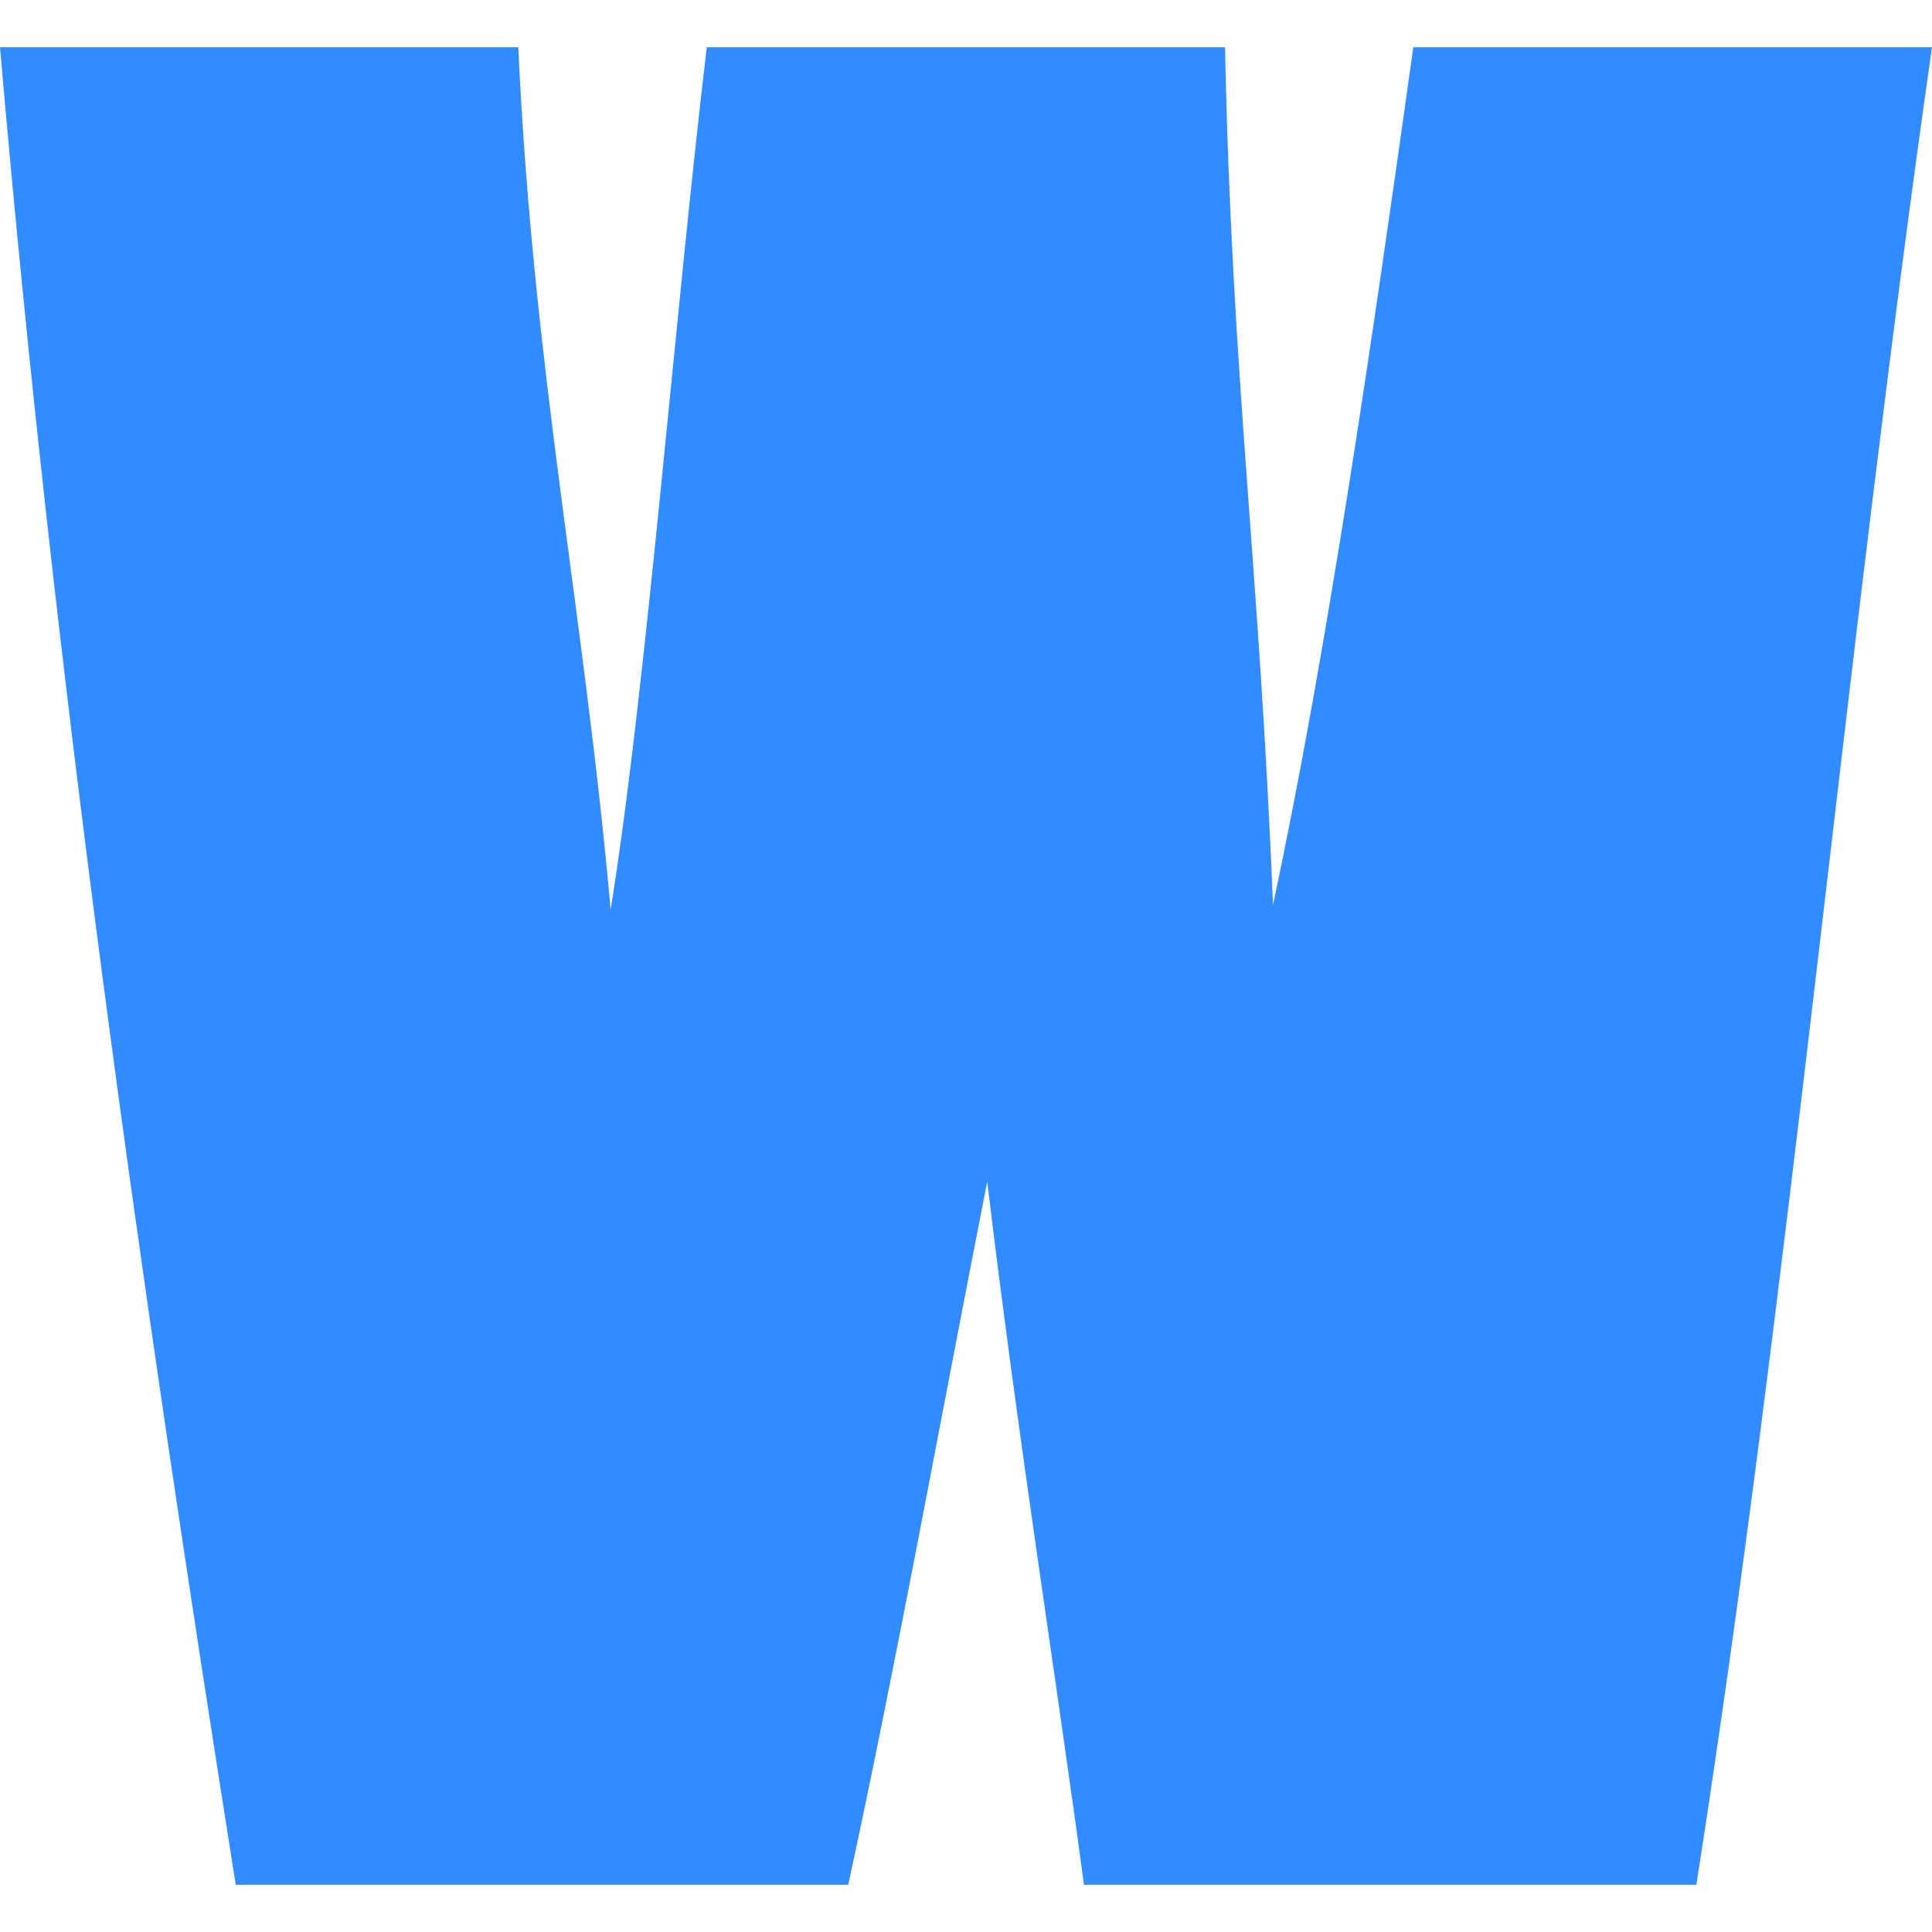
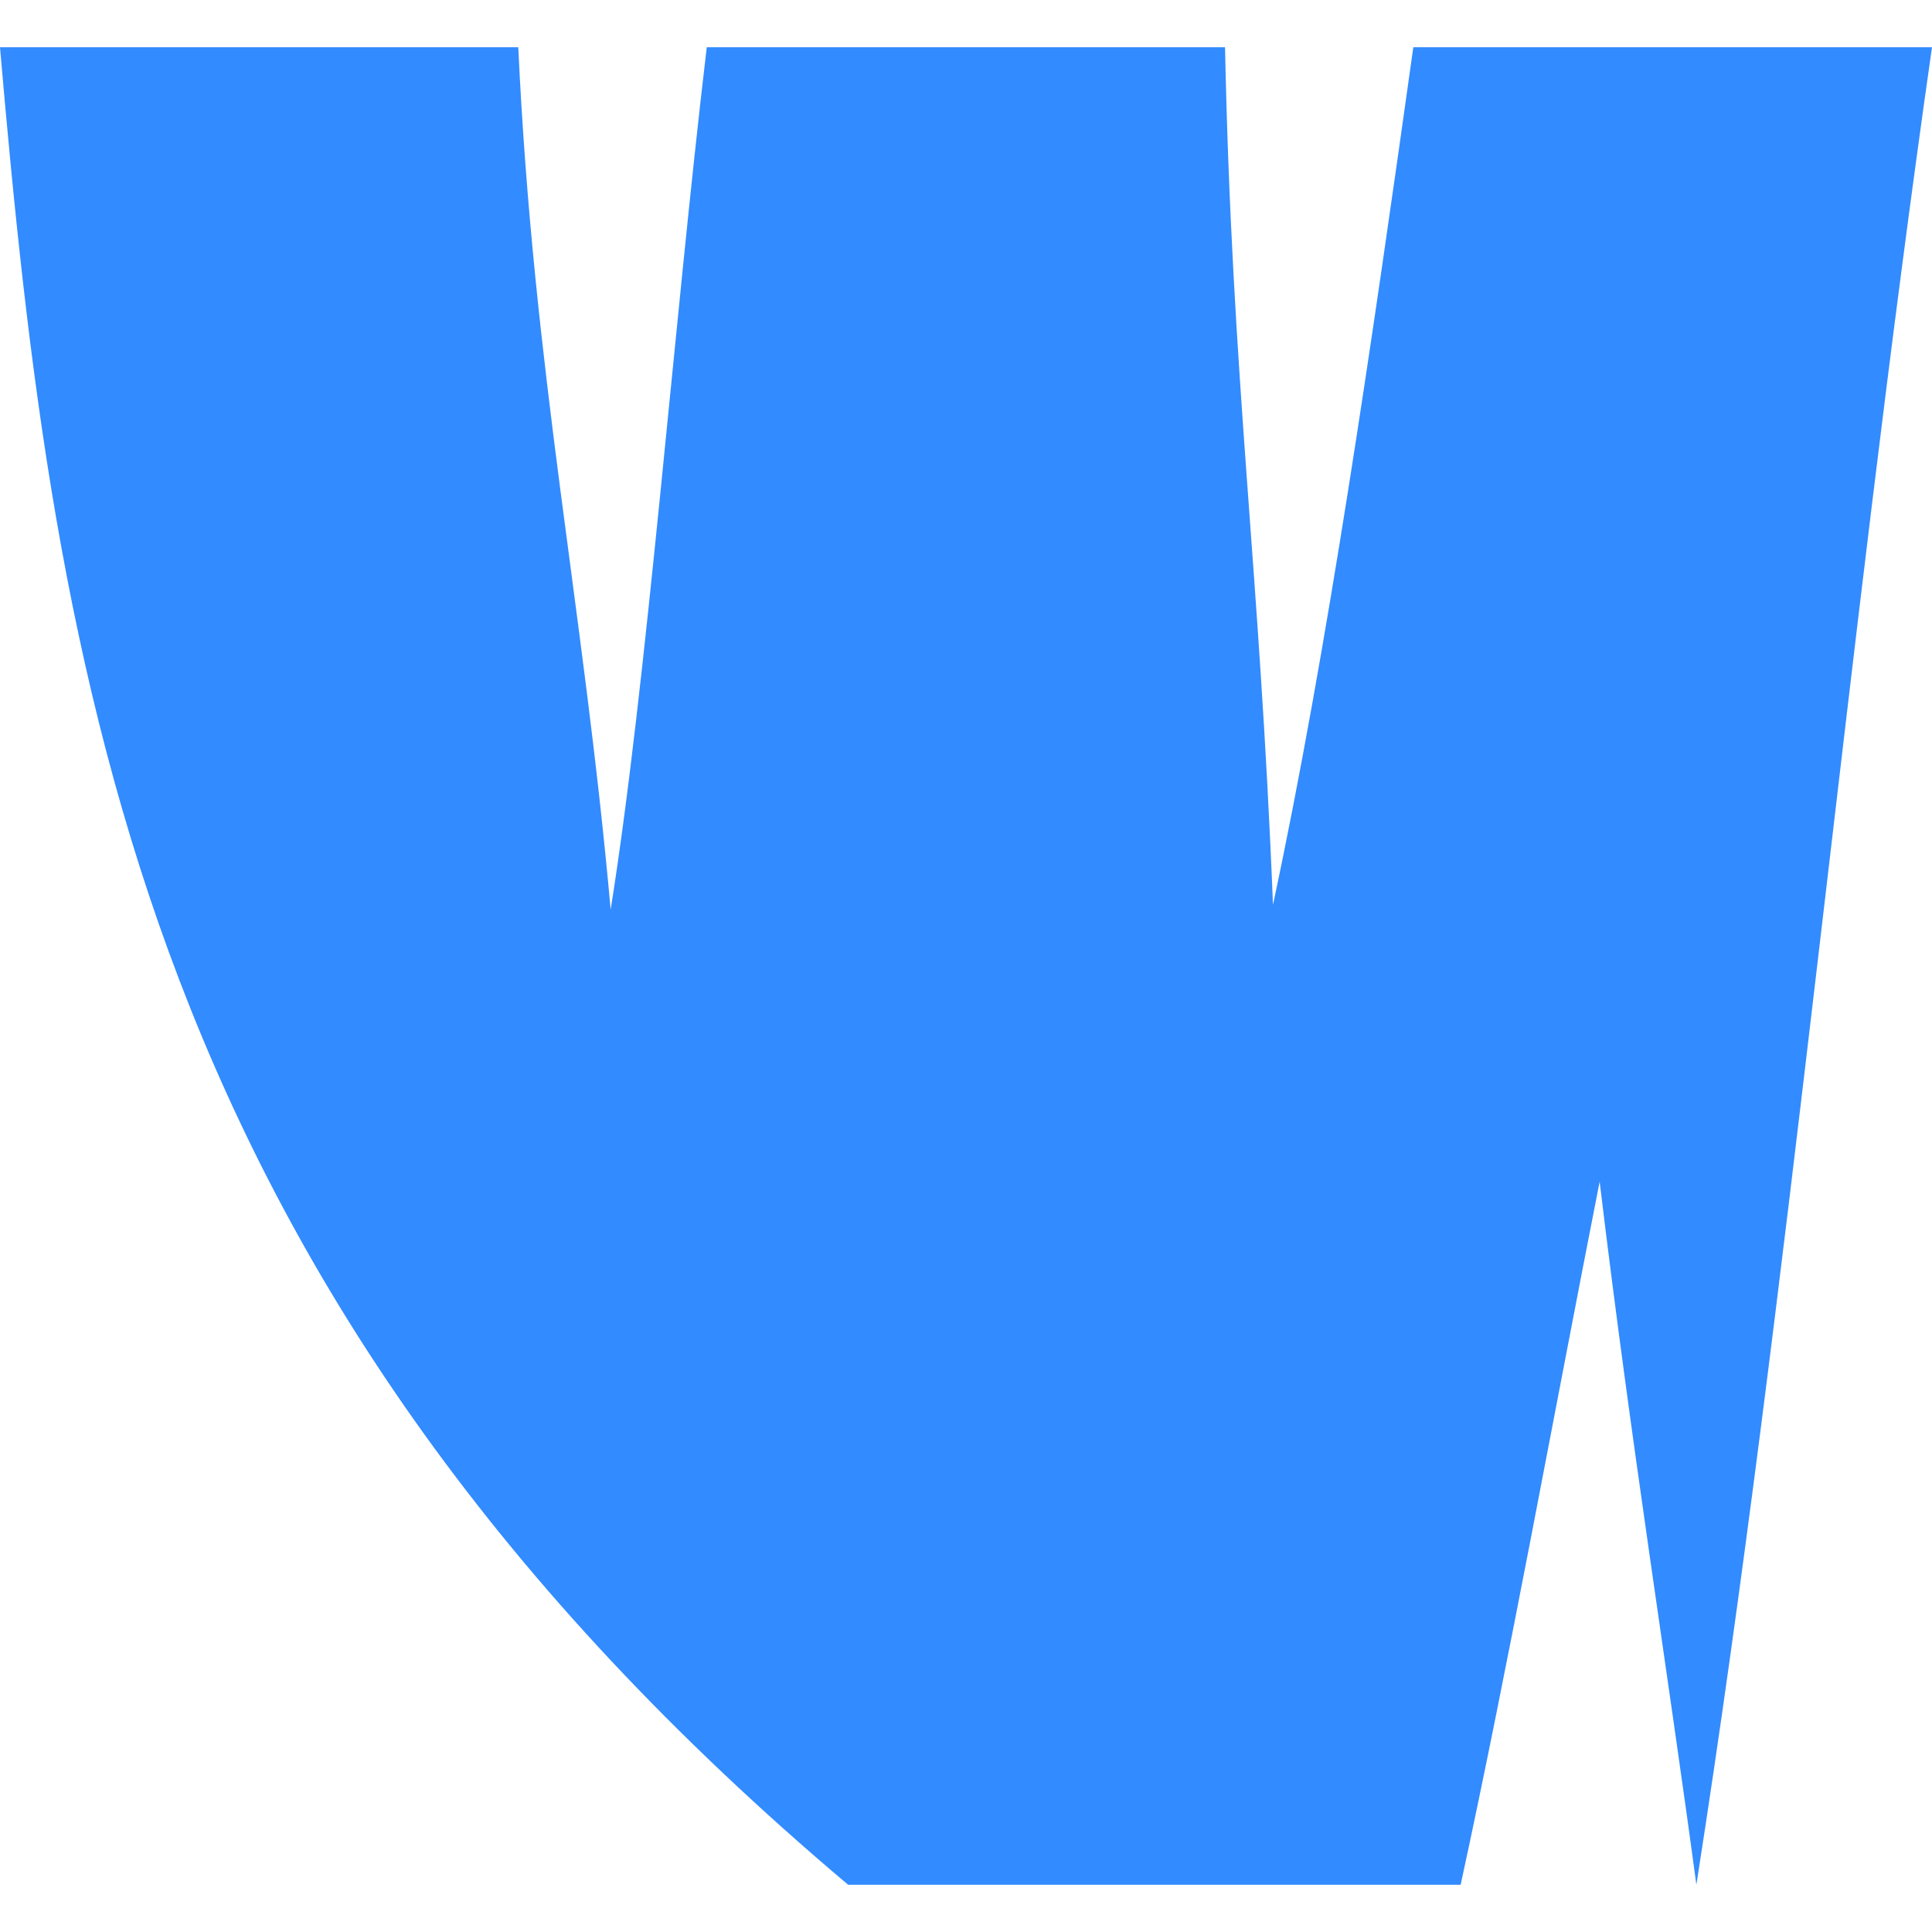
<svg xmlns="http://www.w3.org/2000/svg" height="64px" width="64px" version="1.1" id="Capa_1" viewBox="0 0 18.736 18.736" xml:space="preserve" fill="#000000">
  <g id="SVGRepo_bgCarrier" stroke-width="0" />
  <g id="SVGRepo_tracerCarrier" stroke-linecap="round" stroke-linejoin="round" />
  <g id="SVGRepo_iconCarrier">
    <g>
-       <path style="fill:#328bff;" d="M0,0.458c1.676,0,3.35,0,5.026,0c0.149,3.174,0.632,5.418,0.896,8.363 c0.351-2.199,0.609-5.638,0.932-8.363c1.676,0,3.35,0,5.026,0c0.068,3.262,0.334,5.02,0.465,8.317 c0.527-2.462,0.965-5.497,1.361-8.317c1.677,0,3.354,0,5.03,0c-0.839,5.865-1.378,12.026-2.285,17.82c-1.981,0-3.961,0-5.939,0 c-0.278-2.07-0.632-4.268-0.938-6.819c-0.442,2.243-0.88,4.665-1.348,6.819c-1.981,0-3.962,0-5.94,0 C1.369,12.492,0.533,6.624,0,0.458z" />
+       <path style="fill:#328bff;" d="M0,0.458c1.676,0,3.35,0,5.026,0c0.149,3.174,0.632,5.418,0.896,8.363 c0.351-2.199,0.609-5.638,0.932-8.363c1.676,0,3.35,0,5.026,0c0.068,3.262,0.334,5.02,0.465,8.317 c0.527-2.462,0.965-5.497,1.361-8.317c1.677,0,3.354,0,5.03,0c-0.839,5.865-1.378,12.026-2.285,17.82c-0.278-2.07-0.632-4.268-0.938-6.819c-0.442,2.243-0.88,4.665-1.348,6.819c-1.981,0-3.962,0-5.94,0 C1.369,12.492,0.533,6.624,0,0.458z" />
    </g>
  </g>
</svg>